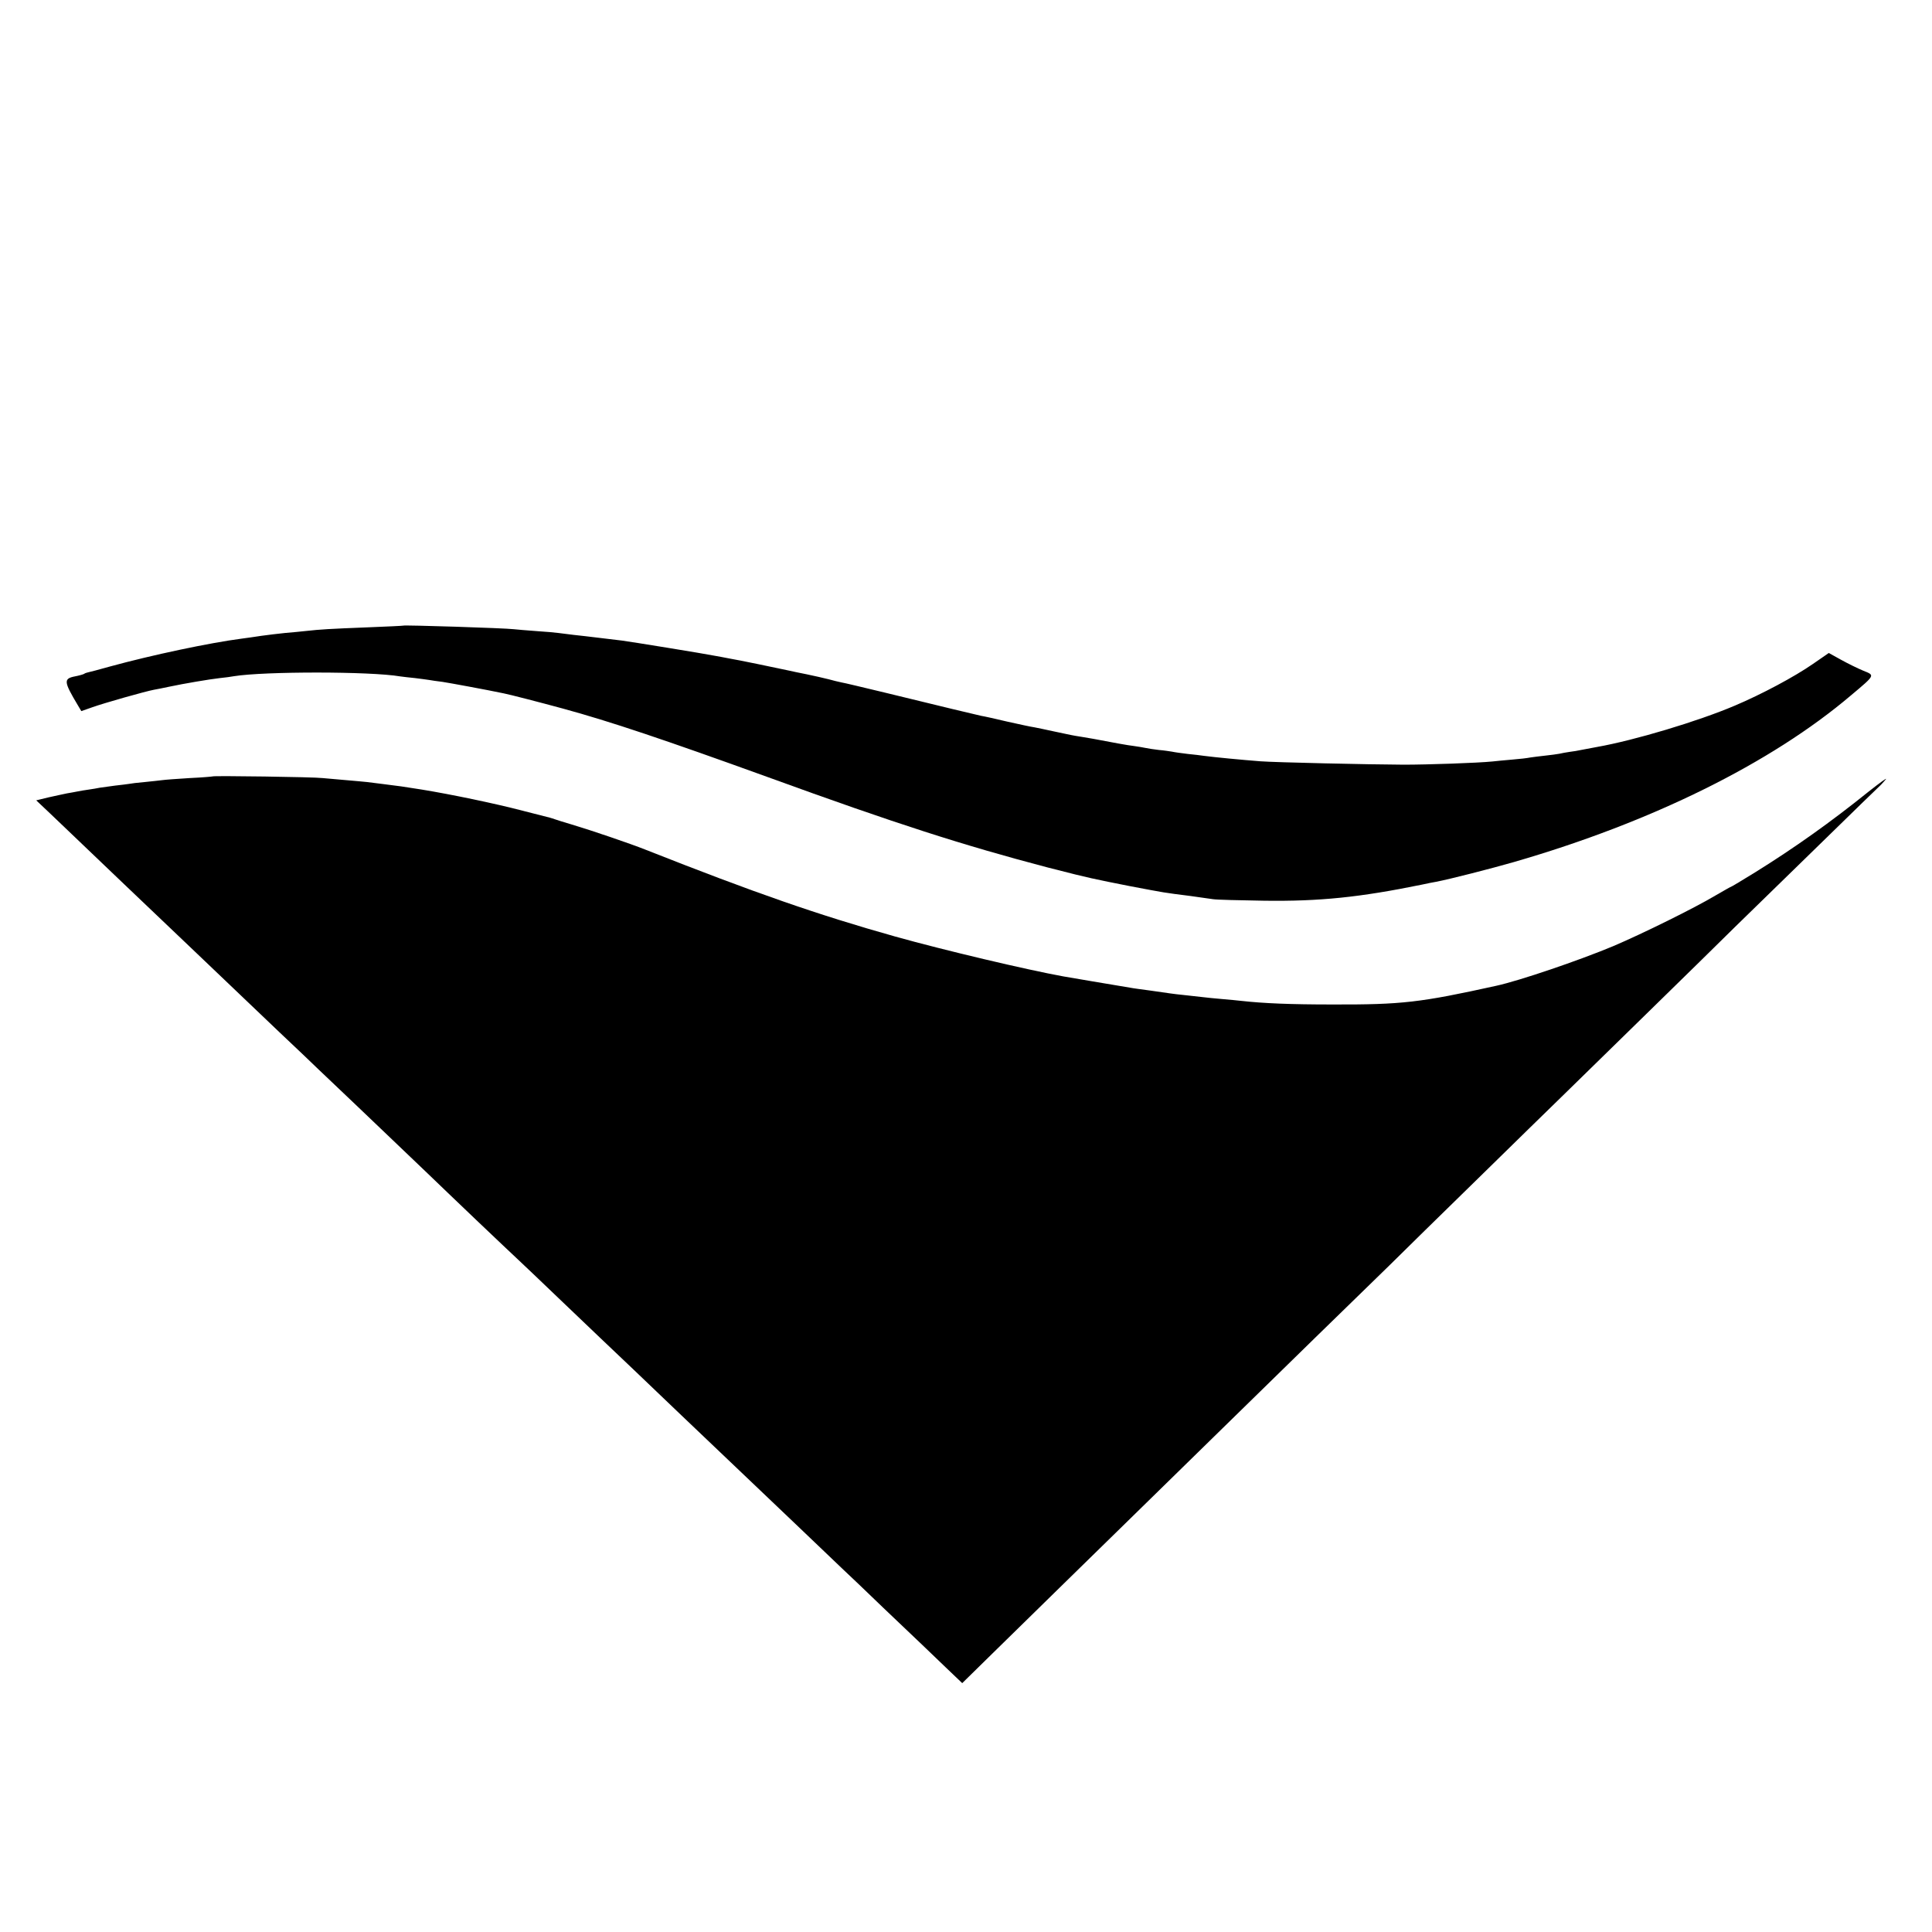
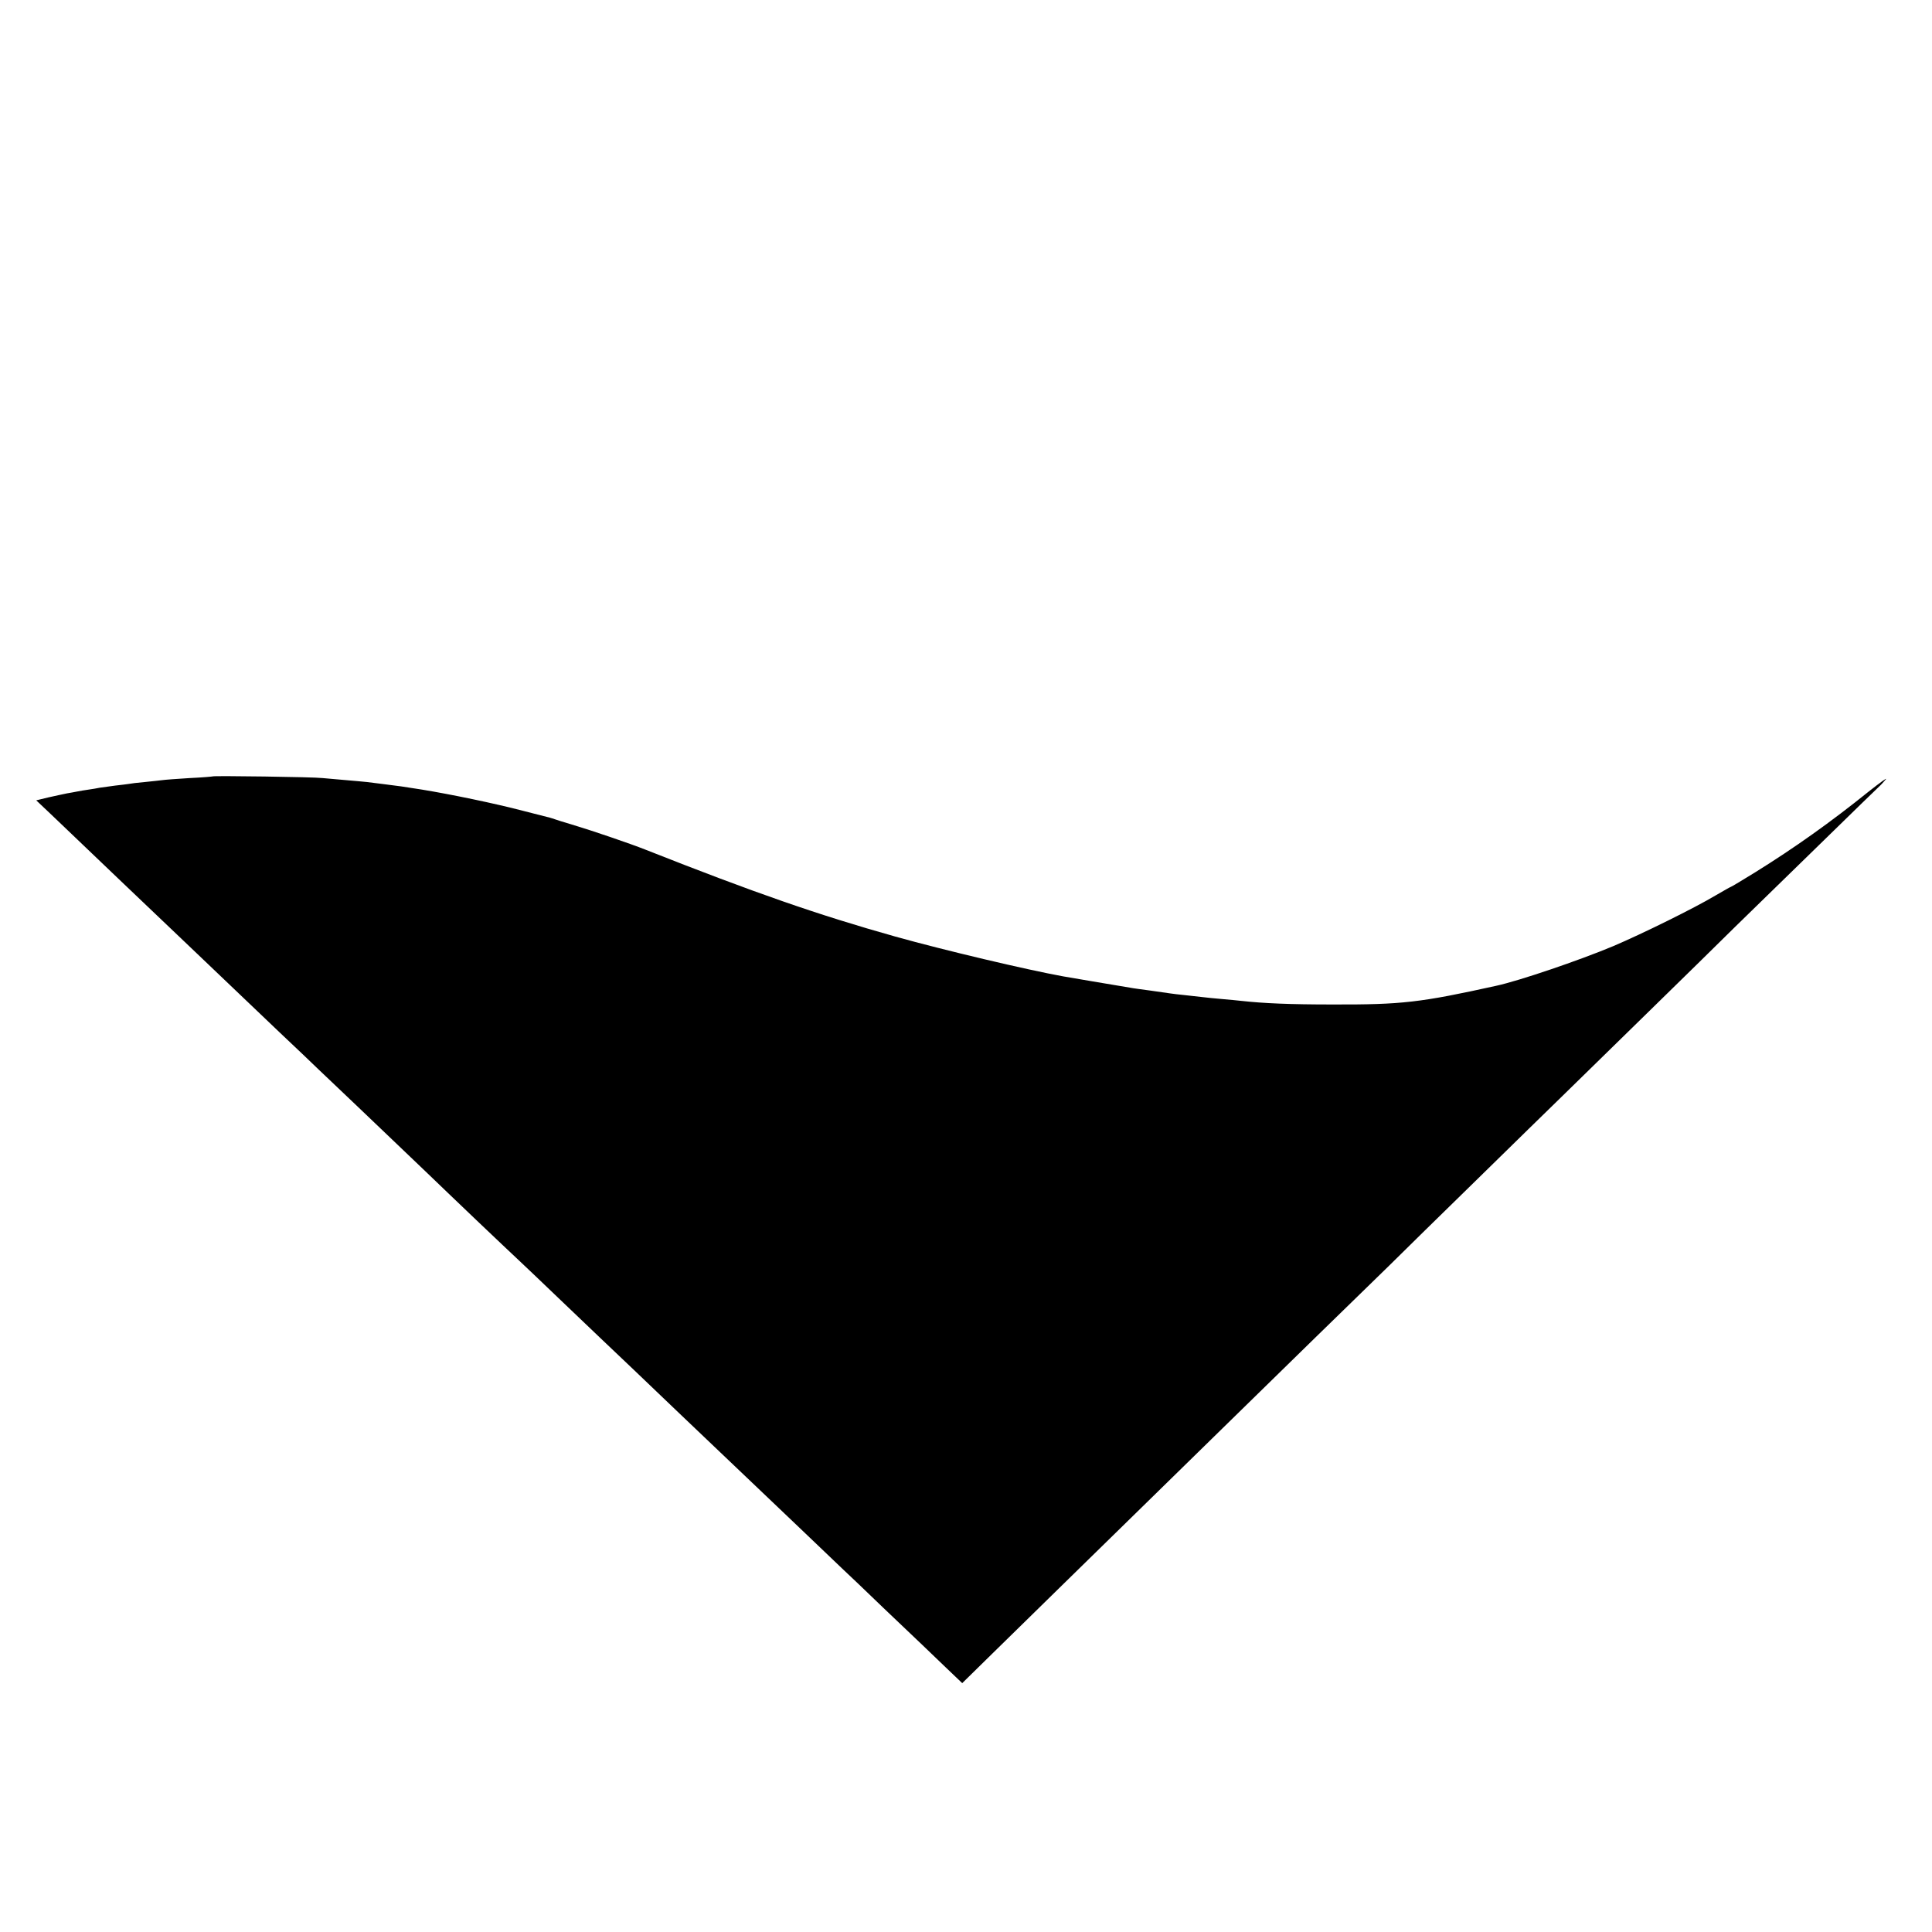
<svg xmlns="http://www.w3.org/2000/svg" version="1.0" width="1024pt" height="1024pt" viewBox="0 0 1024 1024" preserveAspectRatio="xMidYMid meet">
  <g transform="translate(0,1024) scale(0.1,-0.1)" fill="#000000" stroke="none">
-     <path d="M2137 6924 c-1 -1 -85 -5 -187 -9 -206 -8 -253 -11 -325 -19 -27 -3 -79 -8 -115 -11 -36 -4 -92 -10 -125 -15 -33 -5 -80 -12 -105 -15 -169 -22 -476 -87 -695 -147 -60 -17 -114 -31 -120 -32 -5 -1 -15 -4 -20 -8 -6 -3 -27 -9 -48 -13 -61 -12 -59 -28 15 -152 l19 -32 57 20 c67 24 284 85 327 93 17 3 53 10 80 16 80 17 216 40 270 46 28 3 61 7 75 10 161 26 724 26 881 -1 13 -2 49 -6 79 -9 30 -4 64 -8 75 -10 11 -2 43 -7 70 -10 39 -6 235 -42 325 -61 31 -6 190 -47 315 -81 249 -68 535 -164 1085 -363 679 -247 1035 -361 1480 -478 74 -19 142 -36 150 -38 8 -2 47 -11 85 -20 39 -9 129 -27 200 -41 201 -38 176 -34 325 -53 47 -7 101 -14 120 -17 19 -3 141 -6 270 -8 294 -4 507 18 835 85 28 6 61 13 75 15 74 14 292 70 414 105 730 211 1363 524 1786 883 131 110 128 106 66 131 -29 12 -82 38 -118 58 l-65 36 -84 -58 c-98 -68 -272 -161 -414 -221 -195 -83 -532 -184 -730 -219 -33 -6 -71 -13 -85 -16 -14 -3 -41 -8 -60 -10 -19 -3 -44 -7 -55 -10 -11 -2 -45 -7 -75 -10 -30 -3 -66 -8 -80 -10 -14 -3 -56 -8 -95 -11 -38 -3 -86 -8 -105 -10 -80 -8 -344 -17 -470 -17 -190 1 -682 12 -760 18 -102 8 -239 21 -300 29 -14 2 -52 7 -85 10 -33 4 -70 9 -83 12 -12 2 -44 7 -70 9 -26 3 -58 8 -72 11 -13 3 -40 7 -60 10 -29 3 -116 19 -215 38 -11 2 -40 7 -65 11 -51 8 -48 8 -147 29 -40 9 -85 18 -100 21 -16 2 -80 16 -143 30 -63 15 -126 29 -140 31 -28 6 -199 47 -510 123 -113 27 -216 52 -230 54 -14 3 -45 10 -69 17 -24 6 -76 18 -115 26 -39 8 -80 16 -91 19 -55 12 -276 58 -320 65 -27 5 -61 12 -75 14 -54 11 -448 75 -495 81 -27 3 -84 10 -125 15 -41 5 -100 12 -130 15 -30 4 -66 8 -80 10 -14 2 -66 7 -116 10 -51 4 -105 8 -120 10 -47 6 -582 23 -587 19z" />
    <path d="M1128 6125 c-2 -1 -58 -6 -124 -9 -67 -4 -132 -9 -145 -11 -13 -2 -55 -6 -92 -10 -37 -3 -76 -8 -85 -10 -9 -1 -42 -6 -73 -9 -31 -4 -67 -9 -80 -11 -13 -3 -39 -7 -59 -10 -20 -3 -47 -7 -60 -10 -14 -3 -38 -7 -55 -10 -16 -3 -60 -13 -97 -21 l-66 -16 74 -70 c41 -39 100 -96 133 -127 83 -80 419 -400 457 -436 17 -16 103 -98 190 -181 214 -204 243 -232 434 -414 91 -86 184 -174 206 -196 62 -58 334 -318 422 -402 43 -41 113 -108 157 -150 44 -43 161 -154 260 -249 99 -94 200 -190 225 -213 25 -23 119 -113 210 -200 91 -87 190 -181 220 -210 46 -43 285 -271 430 -410 20 -19 115 -109 210 -200 95 -91 190 -181 210 -200 20 -19 114 -109 210 -200 95 -91 195 -186 223 -213 28 -26 127 -120 220 -210 94 -89 186 -177 206 -196 20 -19 75 -72 123 -118 l88 -84 161 158 c269 263 422 414 755 739 176 172 384 376 464 454 252 247 757 740 884 863 66 66 276 271 466 457 190 186 390 382 445 435 55 54 258 252 450 440 193 189 405 396 471 462 67 65 267 260 444 433 177 173 325 317 329 320 3 3 15 16 26 29 11 13 -29 -16 -90 -64 -201 -162 -394 -299 -603 -429 -68 -42 -125 -76 -127 -76 -2 0 -39 -21 -82 -46 -114 -68 -388 -203 -543 -269 -182 -76 -496 -183 -620 -210 -403 -89 -500 -100 -865 -99 -229 0 -367 6 -485 19 -19 2 -66 7 -105 10 -38 3 -83 8 -100 10 -16 2 -57 6 -90 10 -33 3 -71 8 -85 10 -14 2 -61 9 -105 15 -44 6 -91 12 -105 15 -82 13 -330 56 -355 60 -193 35 -629 138 -890 211 -409 115 -743 231 -1325 461 -78 31 -286 102 -390 133 -41 12 -82 25 -90 28 -8 3 -19 6 -25 8 -5 1 -71 18 -145 37 -149 39 -381 87 -534 112 -100 16 -121 19 -211 30 -27 3 -63 8 -80 10 -16 2 -66 6 -110 10 -44 4 -100 9 -125 11 -47 6 -577 13 -582 9z" />
  </g>
</svg>